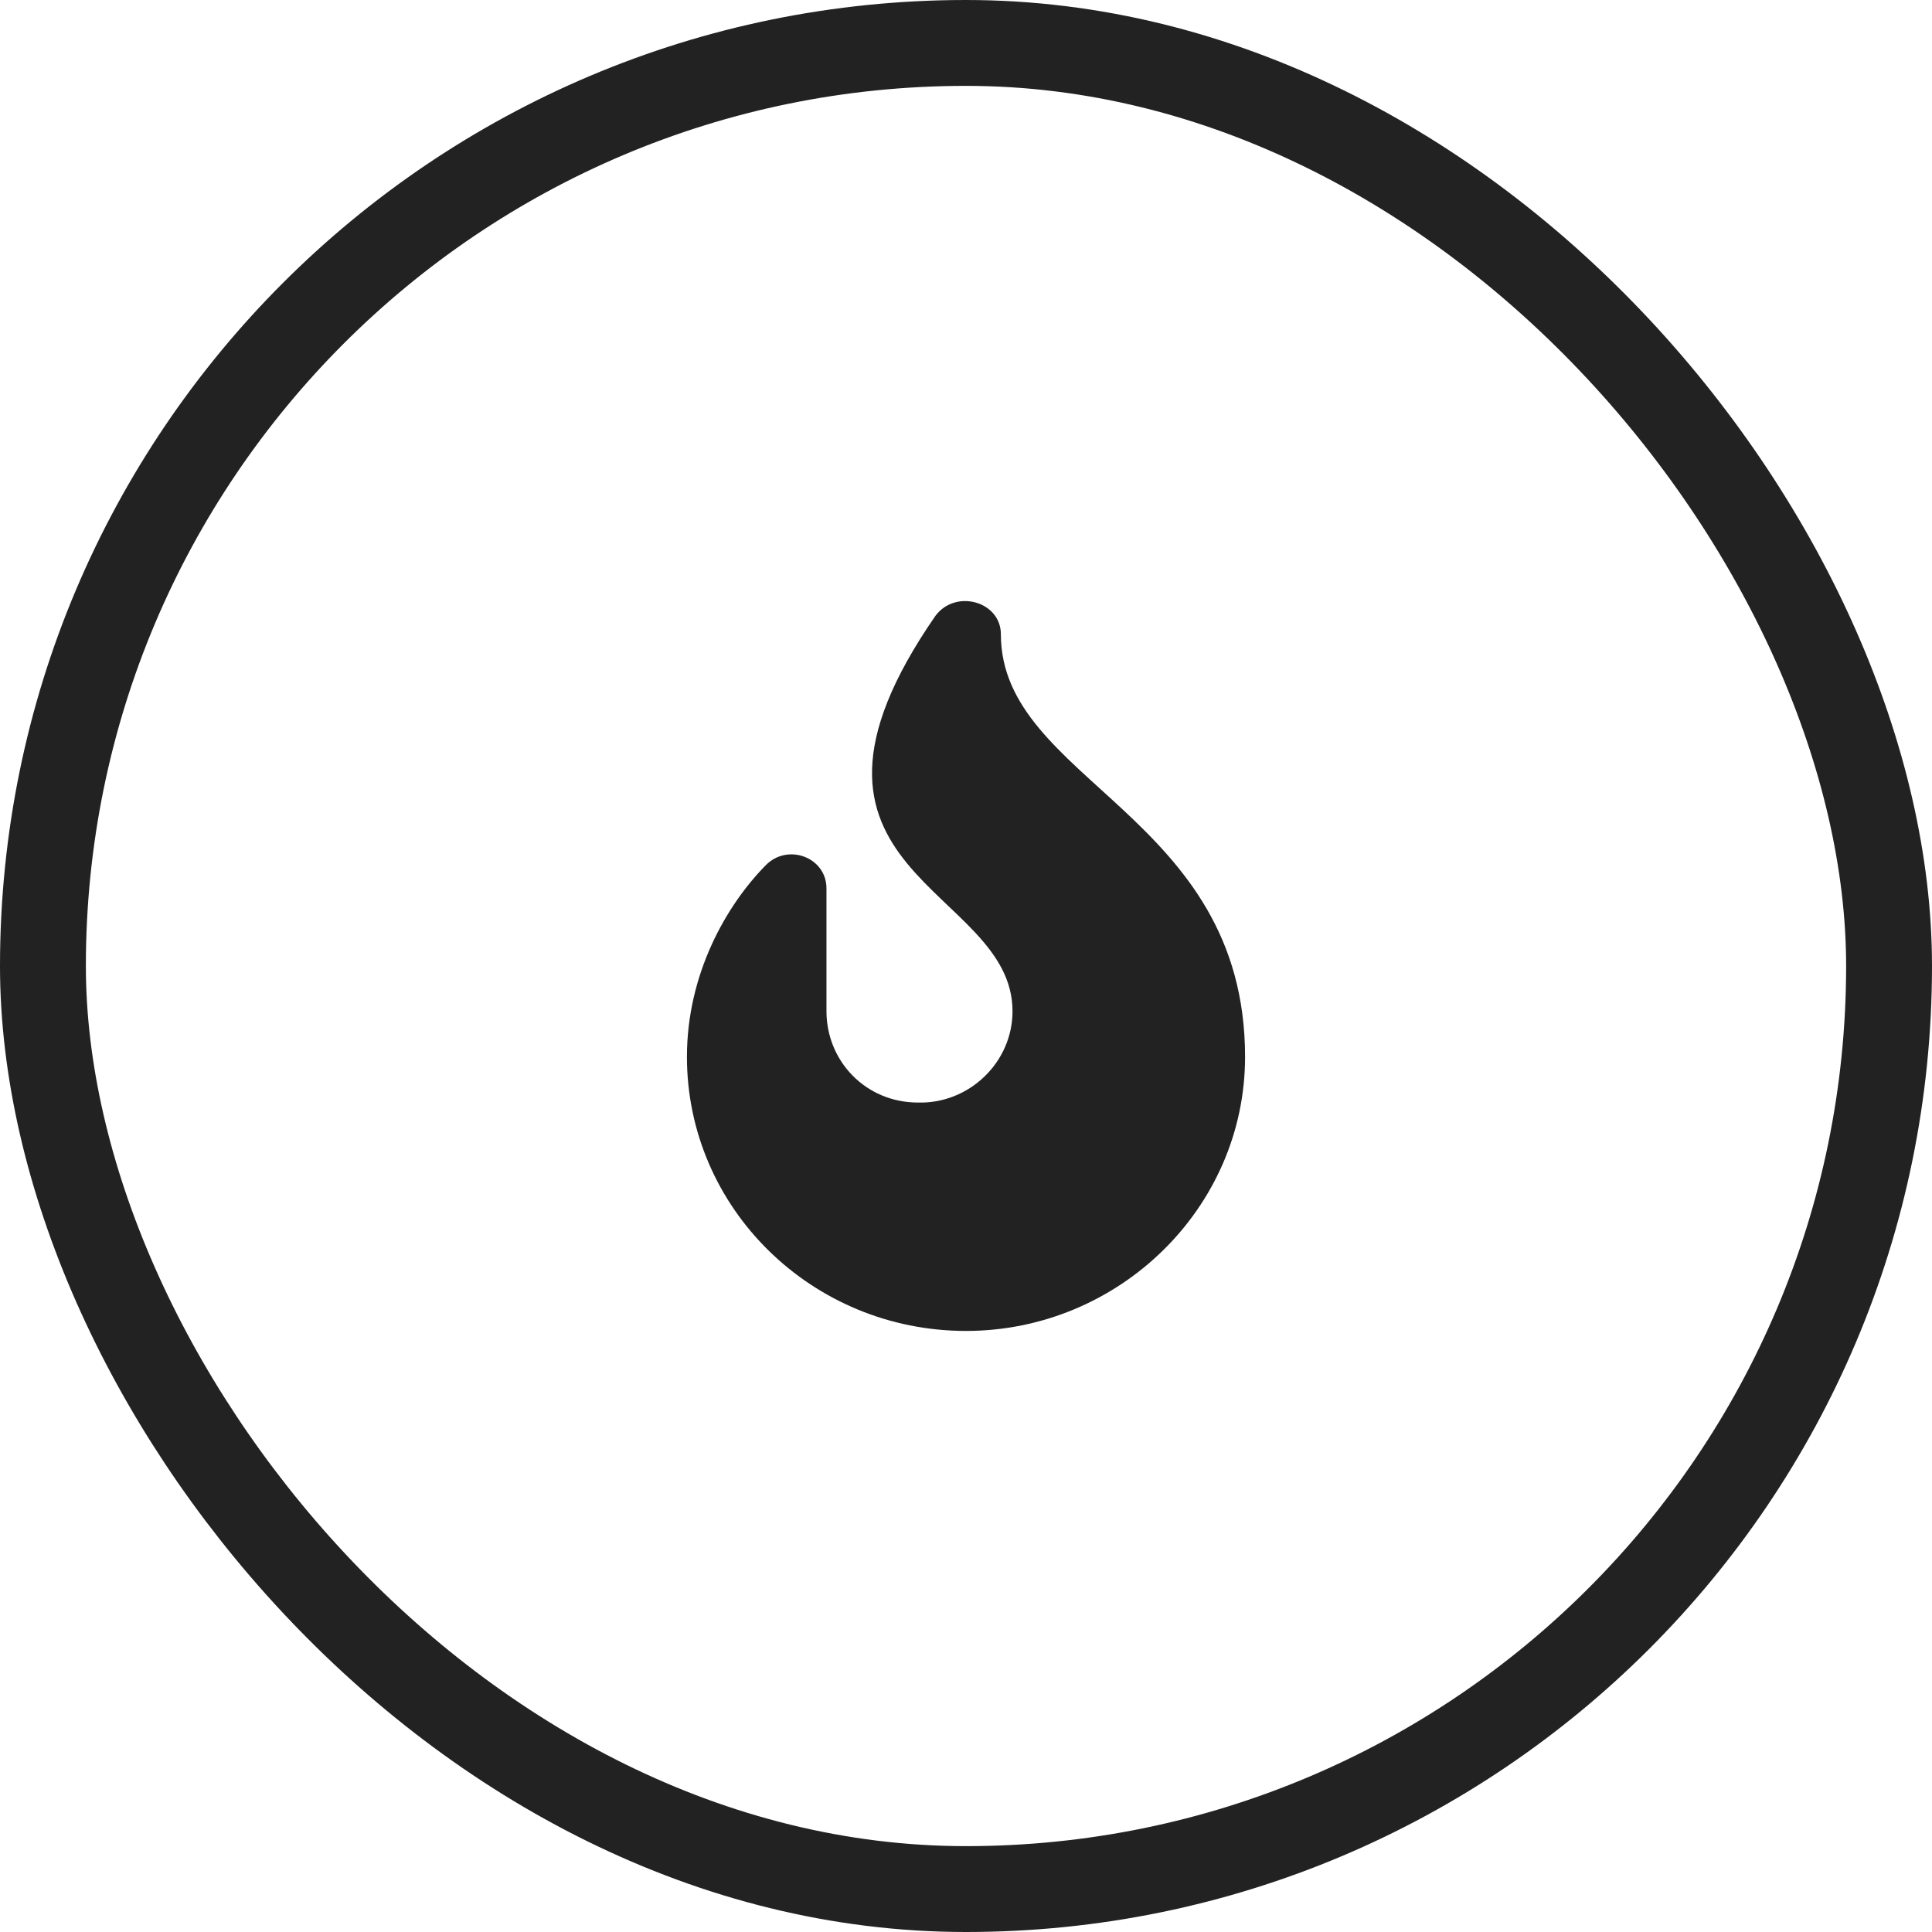
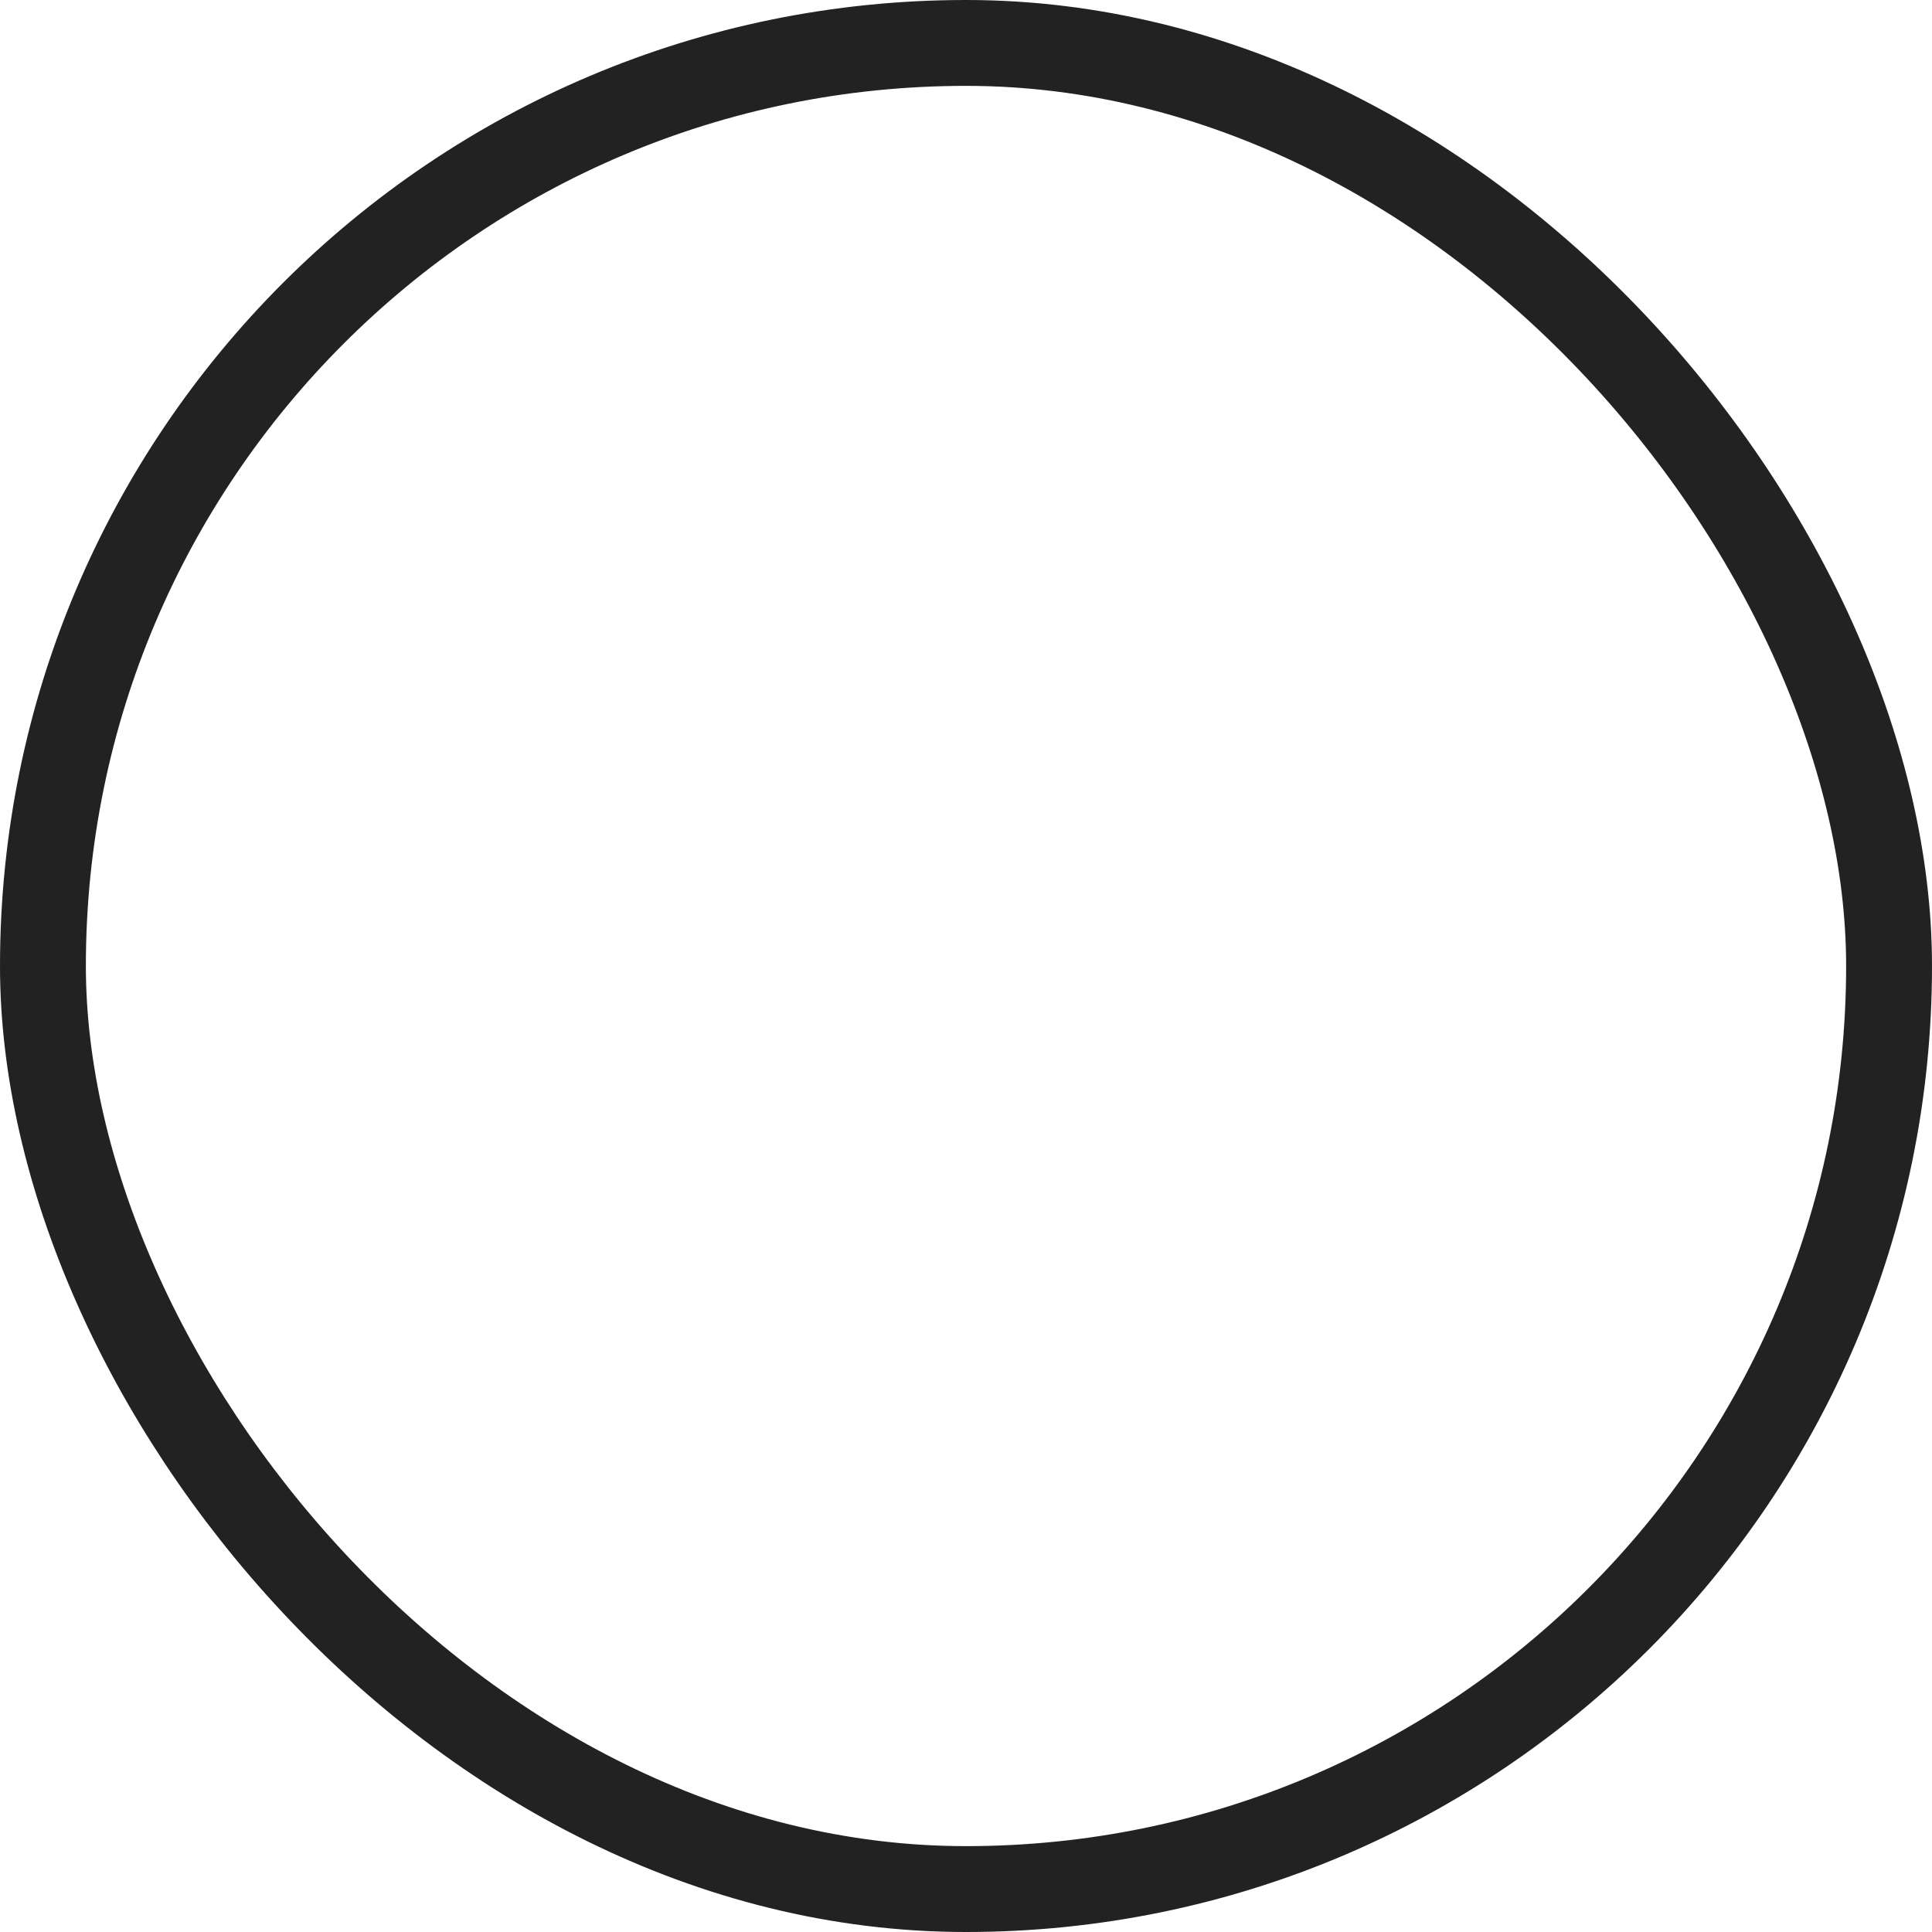
<svg xmlns="http://www.w3.org/2000/svg" width="90" height="90" viewBox="0 0 90 90" fill="none">
  <rect x="2" y="2" width="86" height="86" rx="43" stroke="#222222" stroke-width="4" />
-   <path d="M46.625 29.549C46.625 28.02 44.526 27.422 43.578 28.685C35.25 40.721 47.167 41.253 47.167 47.105C47.167 49.498 45.135 51.427 42.766 51.361C40.328 51.361 38.5 49.432 38.5 47.105V41.386C38.5 39.923 36.672 39.258 35.656 40.322C33.828 42.184 32 45.376 32 49.233C32 56.281 37.823 62 45 62C52.109 62 58 56.281 58 49.233C58 37.928 46.625 36.399 46.625 29.549Z" fill="#222222" />
</svg>